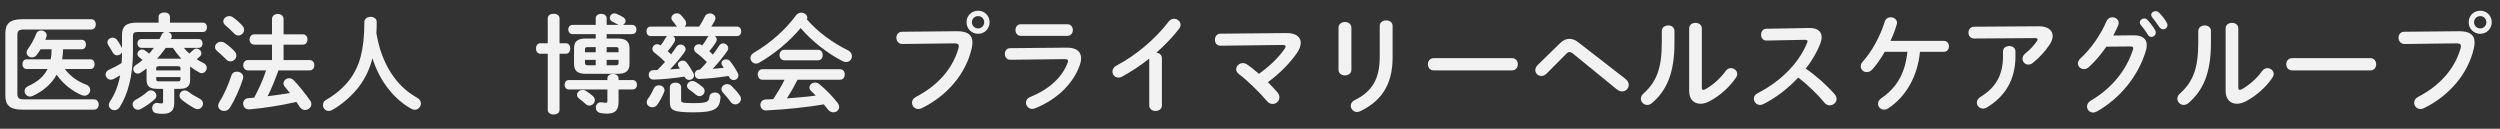
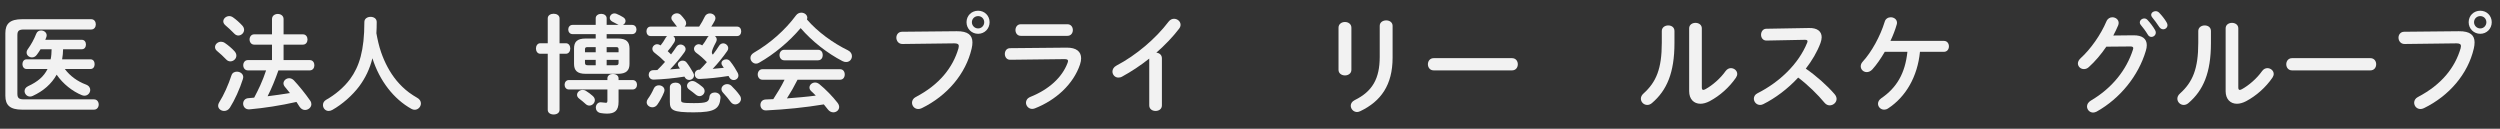
<svg xmlns="http://www.w3.org/2000/svg" width="466" height="24" viewBox="0 0 466 24" fill="none">
  <rect x="0" y="0" width="466" height="24" fill="#333333" stroke="none" />
  <path d="M17.52 18.52C18.1 18.52 18.4 19 18.4 19.48C18.4 19.96 18.1 20.44 17.52 20.44H4.12C1.86 20.44 1 19.6 1 17.86V6.16C1 4.42 1.86 3.58 4.12 3.58H17C17.58 3.58 17.86 4.06 17.86 4.54C17.86 5.02 17.58 5.5 17 5.5H4.46C3.52 5.5 3.24 5.76 3.24 6.54V17.48C3.24 18.26 3.52 18.52 4.46 18.52H17.52ZM4.94 12.86C4.44 12.86 4.18 12.4 4.18 11.96C4.18 11.52 4.44 11.06 4.94 11.06H9.44C9.58 10.44 9.6 9.8 9.62 9.18H7.56C7.34 9.54 7.1 9.9 6.84 10.24C6.6 10.56 6.28 10.7 5.96 10.7C5.44 10.7 4.96 10.32 4.96 9.8C4.96 9.6 5.02 9.38 5.2 9.14C5.82 8.28 6.34 7.34 6.76 6.28C6.92 5.86 7.28 5.68 7.66 5.68C8.18 5.68 8.7 6.04 8.7 6.58C8.7 6.68 8.68 6.8 8.64 6.92C8.58 7.08 8.5 7.26 8.44 7.42H15.26C15.78 7.42 16.02 7.86 16.02 8.3C16.02 8.74 15.78 9.18 15.26 9.18H11.76C11.76 9.82 11.68 10.44 11.58 11.06H16.88C17.4 11.06 17.64 11.5 17.64 11.96C17.64 12.42 17.4 12.86 16.88 12.86H12.08C13.06 14.18 14.46 15.18 16.02 15.76C16.6 15.98 16.82 16.38 16.82 16.76C16.82 17.3 16.38 17.84 15.74 17.84C15.6 17.84 15.42 17.8 15.26 17.74C13.5 17.02 11.74 15.64 10.56 13.92C9.6 15.64 8.1 16.96 6.1 17.88C5.92 17.96 5.76 18 5.6 18C5.02 18 4.58 17.5 4.58 16.98C4.58 16.62 4.78 16.28 5.24 16.06C7.02 15.24 8.18 14.26 8.86 12.86H4.94Z" fill="#F2F2F2" />
-   <path d="M34.28 8.92C34.58 9.3 34.92 9.66 35.3 9.98C35.52 9.78 35.76 9.58 36.02 9.32C36.2 9.14 36.4 9.06 36.62 9.06C37.08 9.06 37.54 9.48 37.54 9.94C37.54 10.14 37.46 10.34 37.24 10.54C37.06 10.7 36.86 10.88 36.66 11.04C37.06 11.3 37.48 11.54 37.92 11.74C38.36 11.96 38.54 12.3 38.54 12.64C38.54 13.14 38.14 13.64 37.6 13.64C37.46 13.64 37.28 13.6 37.12 13.5C36.54 13.18 35.98 12.82 35.44 12.4V14.9C35.44 16.12 34.8 16.56 33.48 16.56H32.48V19.16C32.48 20.62 31.84 21.22 30.28 21.22C29.82 21.22 29.44 21.18 29.1 21.1C28.58 20.98 28.36 20.58 28.36 20.16C28.36 19.62 28.76 19.08 29.42 19.2C29.64 19.24 29.9 19.28 30.08 19.28C30.34 19.28 30.4 19.2 30.4 18.9V16.56H29.28C27.96 16.56 27.32 16.12 27.32 14.9V12.76C26.98 13.02 26.62 13.28 26.28 13.52C26.08 13.66 25.86 13.72 25.68 13.72C25.2 13.72 24.84 13.34 24.84 12.9C24.84 12.62 24.98 12.34 25.32 12.12C25.76 11.84 26.18 11.52 26.58 11.18C26.36 10.98 26.14 10.82 25.96 10.68C25.72 10.5 25.62 10.28 25.62 10.06C25.62 9.64 26.02 9.22 26.48 9.22C26.64 9.22 26.82 9.28 26.98 9.38C27.28 9.56 27.54 9.76 27.8 10C28.1 9.64 28.4 9.3 28.68 8.92H26.34C25.86 8.92 25.62 8.5 25.62 8.1C25.62 7.68 25.86 7.28 26.34 7.28H29.72C29.88 7.02 30 6.74 30.12 6.48C30.24 6.22 30.44 6.04 30.66 5.96H25.74C24.98 5.96 24.78 6.16 24.78 6.74V9.72C24.78 14.04 23.86 17.52 22.32 19.96C22.06 20.38 21.68 20.54 21.34 20.54C20.78 20.54 20.28 20.12 20.28 19.56C20.28 19.36 20.34 19.14 20.5 18.9C21.42 17.54 22.04 15.98 22.4 14.04C22 14.28 21.6 14.5 21.18 14.72C21 14.82 20.82 14.86 20.64 14.86C20.1 14.86 19.68 14.36 19.68 13.88C19.68 13.54 19.88 13.2 20.32 13C21.14 12.64 21.96 12.2 22.68 11.74C22.72 11.08 22.72 10.42 22.74 9.76C22.56 10.1 22.2 10.32 21.84 10.32C21.52 10.32 21.22 10.16 21.02 9.8C20.8 9.36 20.46 8.86 20.18 8.4C20.06 8.22 20.02 8.06 20.02 7.9C20.02 7.4 20.5 7.02 21 7.02C21.28 7.02 21.58 7.14 21.8 7.42C22.16 7.88 22.46 8.44 22.74 8.96V6.52C22.74 4.94 23.46 4.22 25.5 4.22H29.56V3.14C29.56 2.58 30.1 2.32 30.62 2.32C31.14 2.32 31.68 2.58 31.68 3.14V4.22H37.84C38.34 4.22 38.58 4.66 38.58 5.08C38.58 5.52 38.34 5.96 37.84 5.96H31.36C31.74 6.08 32.02 6.38 32.02 6.76C32.02 6.86 32 7 31.94 7.12C31.92 7.18 31.88 7.22 31.86 7.28H37.04C37.52 7.28 37.76 7.68 37.76 8.1C37.76 8.52 37.52 8.92 37.04 8.92H34.28ZM28.12 16.84C28.66 16.84 29.16 17.32 29.16 17.84C29.16 18.06 29.06 18.3 28.84 18.5C28.08 19.18 27.14 19.84 26.24 20.32C26.06 20.42 25.88 20.46 25.72 20.46C25.14 20.46 24.72 19.96 24.72 19.46C24.72 19.14 24.88 18.82 25.28 18.6C26.1 18.16 26.84 17.66 27.44 17.12C27.66 16.92 27.88 16.84 28.12 16.84ZM33.64 12.72C33.64 12.44 33.5 12.34 33.12 12.34H29.64C29.24 12.34 29.12 12.44 29.12 12.72V13.12H33.64V12.72ZM33.12 15.16C33.5 15.16 33.64 15.06 33.64 14.78V14.36H29.12V14.78C29.14 15.12 29.34 15.16 29.64 15.16H33.12ZM33.48 10.94C33.58 10.94 33.7 10.94 33.8 10.96C33.22 10.32 32.7 9.64 32.22 8.92H30.9C30.4 9.64 29.86 10.32 29.26 10.94H33.48ZM37.26 18.42C37.66 18.64 37.84 18.98 37.84 19.3C37.84 19.84 37.42 20.34 36.82 20.34C36.64 20.34 36.44 20.3 36.24 20.18C35.52 19.78 34.56 19.16 33.86 18.58C33.58 18.34 33.46 18.06 33.46 17.8C33.46 17.3 33.9 16.86 34.44 16.86C34.66 16.86 34.9 16.94 35.14 17.12C35.74 17.58 36.5 18.02 37.26 18.42Z" fill="#F2F2F2" />
  <path d="M43.72 9.56C43.96 9.84 44.06 10.1 44.06 10.36C44.06 10.96 43.52 11.44 42.94 11.44C42.68 11.44 42.4 11.34 42.18 11.1C41.68 10.56 40.94 9.9 40.5 9.54C40.2 9.3 40.08 9.04 40.08 8.78C40.08 8.24 40.6 7.78 41.2 7.78C41.42 7.78 41.66 7.84 41.9 8C42.5 8.4 43.24 9.02 43.72 9.56ZM44.16 13.36C44.74 13.36 45.34 13.74 45.34 14.38C45.34 14.48 45.32 14.6 45.28 14.72C44.7 16.56 43.74 18.68 42.86 20.06C42.58 20.5 42.18 20.68 41.78 20.68C41.2 20.68 40.66 20.28 40.66 19.7C40.66 19.5 40.72 19.28 40.88 19.04C41.72 17.72 42.58 15.78 43.14 14.06C43.3 13.56 43.72 13.36 44.16 13.36ZM45.16 4.76C45.4 5.02 45.5 5.3 45.5 5.56C45.5 6.14 44.98 6.62 44.42 6.62C44.16 6.62 43.88 6.5 43.64 6.24C43.1 5.7 42.5 5.1 42.02 4.72C41.74 4.48 41.62 4.22 41.62 3.98C41.62 3.46 42.14 3 42.74 3C42.96 3 43.22 3.08 43.44 3.24C44.02 3.64 44.68 4.24 45.16 4.76ZM56.46 6.4C57.04 6.4 57.32 6.88 57.32 7.36C57.32 7.84 57.04 8.32 56.46 8.32H52.86V11.2H57.74C58.32 11.2 58.6 11.68 58.6 12.16C58.6 12.64 58.32 13.12 57.74 13.12H51.9C51.32 14.76 50.68 16.38 49.88 17.94C51.26 17.76 52.66 17.58 54.04 17.34C53.72 16.94 53.4 16.54 53.1 16.18C52.92 15.96 52.84 15.74 52.84 15.54C52.84 15.02 53.34 14.58 53.9 14.58C54.2 14.58 54.5 14.7 54.78 14.98C55.7 15.96 56.92 17.46 57.82 18.76C57.98 18.98 58.04 19.2 58.04 19.42C58.04 20.02 57.46 20.5 56.86 20.5C56.5 20.5 56.12 20.32 55.84 19.9C55.68 19.62 55.48 19.32 55.26 19C52.26 19.68 49.24 20.14 46.54 20.38C45.74 20.46 45.32 19.88 45.32 19.32C45.32 18.84 45.64 18.34 46.28 18.3C46.64 18.28 47 18.24 47.38 18.2C47.76 17.46 48.16 16.7 48.5 15.94C48.92 15.02 49.28 14.08 49.6 13.12H46.2C45.64 13.12 45.34 12.64 45.34 12.16C45.34 11.68 45.64 11.2 46.2 11.2H50.7V8.32H47.38C46.82 8.32 46.52 7.84 46.52 7.36C46.52 6.88 46.82 6.4 47.38 6.4H50.7V3.56C50.7 2.92 51.24 2.6 51.78 2.6C52.32 2.6 52.86 2.92 52.86 3.56V6.4H56.46Z" fill="#F2F2F2" />
  <path d="M71.039 9.74C71.699 11.64 72.639 13.46 73.919 15.02C74.599 15.84 75.379 16.6 76.239 17.24C76.719 17.6 77.239 17.92 77.779 18.24C78.259 18.5 78.459 18.9 78.459 19.28C78.459 19.88 77.959 20.46 77.299 20.46C77.119 20.46 76.899 20.42 76.699 20.3C73.379 18.46 70.739 15.04 69.419 10.86C68.939 12.8 68.119 14.52 66.979 16.06C65.699 17.78 63.779 19.46 61.959 20.48C61.719 20.62 61.479 20.68 61.259 20.68C60.619 20.68 60.199 20.14 60.199 19.58C60.199 19.2 60.379 18.84 60.799 18.6C62.399 17.7 64.079 16.34 65.259 14.74C66.979 12.4 67.919 9.38 67.919 4.1C67.919 3.46 68.499 3.14 69.079 3.14C69.659 3.14 70.219 3.46 70.219 4.1C70.219 4.84 70.199 5.54 70.159 6.2C70.379 7.4 70.639 8.58 71.039 9.74Z" fill="#F2F2F2" />
  <path d="M105.48 8.06C106.02 8.06 106.3 8.54 106.3 9.04C106.3 9.54 106.02 10.02 105.48 10.02H104.3V20.48C104.3 21.06 103.76 21.34 103.2 21.34C102.64 21.34 102.1 21.06 102.1 20.48V10.02H100.7C100.18 10.02 99.9 9.52 99.9 9.04C99.9 8.56 100.18 8.06 100.7 8.06H102.1V3.42C102.1 2.84 102.66 2.56 103.2 2.56C103.74 2.56 104.3 2.84 104.3 3.42V8.06H105.48ZM113.22 14.6C113.22 14.06 113.74 13.78 114.24 13.78C114.78 13.78 115.3 14.06 115.3 14.62V14.92H117.92C118.46 14.92 118.74 15.36 118.74 15.8C118.74 16.24 118.46 16.68 117.92 16.68H115.3V18.98C115.3 20.64 114.58 21.18 113.12 21.18C112.84 21.18 112.36 21.14 112 21.08C111.34 20.98 111.06 20.5 111.06 20.06C111.06 19.5 111.48 18.96 112.16 19.08C112.56 19.12 112.76 19.16 112.94 19.16C113.14 19.16 113.22 19.08 113.22 18.74V16.68H106.04C105.52 16.68 105.24 16.24 105.24 15.8C105.24 15.36 105.52 14.92 106.04 14.92H113.22V14.6ZM115.16 7.18C116.78 7.18 117.34 7.82 117.34 9.06V11.9C117.34 13.1 116.78 13.76 115.16 13.76H109.18C107.54 13.76 107 13.1 107 11.9V9.06C107 7.82 107.54 7.18 109.18 7.18H111.04V6.36H106.72C106.2 6.36 105.92 5.92 105.92 5.5C105.92 5.08 106.2 4.64 106.72 4.64H111.04V3.4C111.04 2.86 111.56 2.58 112.06 2.58C112.56 2.58 113.08 2.86 113.08 3.4V4.64H115.32C115.26 4.62 115.22 4.6 115.16 4.56C114.8 4.36 114.44 4.18 114.12 4.02C113.8 3.84 113.66 3.58 113.66 3.34C113.66 2.9 114.04 2.5 114.52 2.5C114.64 2.5 114.76 2.52 114.88 2.56C115.34 2.74 115.7 2.94 116.14 3.2C116.48 3.4 116.6 3.66 116.6 3.92C116.6 4.22 116.4 4.5 116.1 4.64H117.82C118.36 4.64 118.64 5.06 118.64 5.5C118.64 5.94 118.36 6.36 117.82 6.36H113.08V7.18H115.16ZM110.48 17.88C110.76 18.12 110.88 18.4 110.88 18.66C110.88 19.2 110.4 19.68 109.86 19.68C109.64 19.68 109.4 19.6 109.2 19.42C108.8 19.06 108.46 18.76 107.98 18.4C107.68 18.18 107.56 17.92 107.56 17.68C107.56 17.2 108.04 16.76 108.6 16.76C108.8 16.76 109 16.8 109.22 16.94C109.66 17.2 110.12 17.56 110.48 17.88ZM111.04 9.74V8.78H109.54C109.16 8.78 109.04 8.88 109.04 9.2V9.74H111.04ZM111.04 12.16V11.16H109.04V11.7C109.04 12.06 109.2 12.16 109.54 12.16H111.04ZM113.08 9.74H115.3V9.2C115.3 8.88 115.2 8.78 114.8 8.78H113.08V9.74ZM113.08 11.16V12.16H114.8C115.2 12.16 115.3 12.02 115.3 11.7V11.16H113.08Z" fill="#F2F2F2" />
-   <path d="M133.26 6.72C133.46 6.88 133.6 7.1 133.6 7.38C133.6 7.54 133.54 7.72 133.44 7.9C133.06 8.5 132.66 9.04 132.22 9.54C132.44 9.76 132.66 9.96 132.88 10.18C133.3 9.64 133.7 9.08 134.02 8.56C134.22 8.22 134.52 8.08 134.8 8.08C135.28 8.08 135.74 8.48 135.74 8.98C135.74 9.14 135.7 9.3 135.58 9.48C134.78 10.64 133.78 11.86 132.84 12.84C133.54 12.78 134.22 12.72 134.92 12.64C134.82 12.48 134.72 12.34 134.62 12.2C134.52 12.06 134.48 11.92 134.48 11.78C134.48 11.36 134.9 11.06 135.36 11.06C135.62 11.06 135.9 11.16 136.1 11.42C136.7 12.16 137.24 13.06 137.52 13.6C137.6 13.76 137.64 13.94 137.64 14.08C137.64 14.58 137.22 14.92 136.76 14.92C136.44 14.92 136.12 14.76 135.92 14.38C135.88 14.3 135.84 14.24 135.8 14.16C133.9 14.46 132.16 14.64 130.44 14.72C129.82 14.76 129.5 14.3 129.5 13.84C129.5 13.42 129.78 13 130.36 12.98H130.46C130.92 12.54 131.34 12.06 131.76 11.58C131.06 10.86 130.42 10.3 129.8 9.86C129.5 9.64 129.36 9.36 129.36 9.1C129.36 8.66 129.76 8.24 130.26 8.24C130.46 8.24 130.68 8.32 130.9 8.46C131.22 8.06 131.54 7.6 131.82 7.08C131.9 6.92 132 6.8 132.12 6.72H125.5C125.7 6.88 125.84 7.1 125.84 7.38C125.84 7.54 125.78 7.72 125.68 7.9C125.3 8.5 124.9 9.04 124.46 9.54C124.66 9.74 124.88 9.94 125.08 10.14C125.46 9.64 125.8 9.18 126.06 8.76C126.28 8.42 126.58 8.3 126.86 8.3C127.34 8.3 127.8 8.68 127.8 9.16C127.8 9.32 127.74 9.5 127.62 9.68C126.92 10.68 125.88 11.92 124.9 12.94C125.5 12.9 126.12 12.84 126.74 12.78C126.66 12.68 126.6 12.56 126.52 12.46C126.42 12.32 126.36 12.16 126.36 12.02C126.36 11.62 126.78 11.3 127.24 11.3C127.52 11.3 127.8 11.4 128 11.68C128.36 12.12 128.88 12.96 129.22 13.58C129.32 13.76 129.36 13.92 129.36 14.08C129.36 14.56 128.92 14.9 128.46 14.9C128.14 14.9 127.82 14.74 127.62 14.36L127.58 14.28C125.56 14.6 123.64 14.78 121.84 14.84C121.24 14.86 120.92 14.4 120.92 13.94C120.92 13.52 121.2 13.08 121.78 13.08C122.02 13.08 122.28 13.06 122.52 13.06C123.02 12.58 123.5 12.06 123.96 11.54C123.26 10.84 122.64 10.3 122.04 9.86C121.74 9.64 121.6 9.36 121.6 9.1C121.6 8.66 122 8.24 122.5 8.24C122.7 8.24 122.92 8.32 123.14 8.46C123.46 8.06 123.78 7.6 124.06 7.08C124.14 6.92 124.24 6.8 124.36 6.72H121.26C120.76 6.72 120.5 6.28 120.5 5.84C120.5 5.4 120.76 4.96 121.26 4.96H126.2C126.14 4.9 126.06 4.82 126 4.72C125.84 4.5 125.62 4.2 125.36 3.88C125.2 3.7 125.14 3.52 125.14 3.36C125.14 2.88 125.64 2.48 126.18 2.48C126.44 2.48 126.7 2.58 126.92 2.8C127.14 3.02 127.44 3.38 127.68 3.72C127.84 3.94 127.9 4.16 127.9 4.36C127.9 4.6 127.78 4.8 127.62 4.96H130.32C130.72 4.36 131.1 3.68 131.36 3.12C131.56 2.68 131.94 2.5 132.32 2.5C132.84 2.5 133.36 2.86 133.36 3.38C133.36 3.52 133.32 3.68 133.24 3.84C133.04 4.22 132.82 4.6 132.58 4.96H137.4C137.92 4.96 138.16 5.4 138.16 5.84C138.16 6.28 137.92 6.72 137.4 6.72H133.26ZM122.82 15.9C123.34 15.9 123.86 16.26 123.86 16.8C123.86 16.94 123.82 17.08 123.76 17.24C123.44 18.04 122.96 18.9 122.5 19.54C122.26 19.86 121.92 20 121.6 20C121.06 20 120.54 19.6 120.54 19.06C120.54 18.86 120.6 18.66 120.76 18.44C121.2 17.84 121.54 17.24 121.88 16.48C122.06 16.08 122.44 15.9 122.82 15.9ZM124.86 16.26C124.86 15.68 125.38 15.4 125.92 15.4C126.46 15.4 126.96 15.68 126.96 16.26V18.68C126.96 19.12 127.14 19.22 129.32 19.22C131.8 19.22 132.14 19 132.24 18.04C132.3 17.5 132.76 17.24 133.24 17.24C133.8 17.24 134.36 17.6 134.3 18.26C134.12 20.28 133.24 20.94 129.32 20.94C125.4 20.94 124.86 20.56 124.86 18.98V16.26ZM130.92 16.18C131.22 16.42 131.34 16.7 131.34 16.98C131.34 17.48 130.9 17.92 130.38 17.92C130.18 17.92 129.94 17.84 129.72 17.66C129.38 17.38 128.86 16.96 128.48 16.7C128.18 16.5 128.06 16.24 128.06 16C128.06 15.54 128.5 15.1 129.06 15.1C129.22 15.1 129.42 15.14 129.6 15.24C130.02 15.48 130.56 15.86 130.92 16.18ZM137.9 17.8C138.06 18.02 138.12 18.24 138.12 18.44C138.12 19 137.6 19.46 137.04 19.46C136.74 19.46 136.44 19.32 136.2 19C135.74 18.4 135.3 17.82 134.76 17.26C134.56 17.04 134.48 16.82 134.48 16.6C134.48 16.1 134.98 15.68 135.54 15.68C135.8 15.68 136.08 15.76 136.34 16C136.9 16.54 137.48 17.18 137.9 17.8Z" fill="#F2F2F2" />
+   <path d="M133.26 6.72C133.46 6.88 133.6 7.1 133.6 7.38C133.6 7.54 133.54 7.72 133.44 7.9C132.44 9.76 132.66 9.96 132.88 10.18C133.3 9.64 133.7 9.08 134.02 8.56C134.22 8.22 134.52 8.08 134.8 8.08C135.28 8.08 135.74 8.48 135.74 8.98C135.74 9.14 135.7 9.3 135.58 9.48C134.78 10.64 133.78 11.86 132.84 12.84C133.54 12.78 134.22 12.72 134.92 12.64C134.82 12.48 134.72 12.34 134.62 12.2C134.52 12.06 134.48 11.92 134.48 11.78C134.48 11.36 134.9 11.06 135.36 11.06C135.62 11.06 135.9 11.16 136.1 11.42C136.7 12.16 137.24 13.06 137.52 13.6C137.6 13.76 137.64 13.94 137.64 14.08C137.64 14.58 137.22 14.92 136.76 14.92C136.44 14.92 136.12 14.76 135.92 14.38C135.88 14.3 135.84 14.24 135.8 14.16C133.9 14.46 132.16 14.64 130.44 14.72C129.82 14.76 129.5 14.3 129.5 13.84C129.5 13.42 129.78 13 130.36 12.98H130.46C130.92 12.54 131.34 12.06 131.76 11.58C131.06 10.86 130.42 10.3 129.8 9.86C129.5 9.64 129.36 9.36 129.36 9.1C129.36 8.66 129.76 8.24 130.26 8.24C130.46 8.24 130.68 8.32 130.9 8.46C131.22 8.06 131.54 7.6 131.82 7.08C131.9 6.92 132 6.8 132.12 6.72H125.5C125.7 6.88 125.84 7.1 125.84 7.38C125.84 7.54 125.78 7.72 125.68 7.9C125.3 8.5 124.9 9.04 124.46 9.54C124.66 9.74 124.88 9.94 125.08 10.14C125.46 9.64 125.8 9.18 126.06 8.76C126.28 8.42 126.58 8.3 126.86 8.3C127.34 8.3 127.8 8.68 127.8 9.16C127.8 9.32 127.74 9.5 127.62 9.68C126.92 10.68 125.88 11.92 124.9 12.94C125.5 12.9 126.12 12.84 126.74 12.78C126.66 12.68 126.6 12.56 126.52 12.46C126.42 12.32 126.36 12.16 126.36 12.02C126.36 11.62 126.78 11.3 127.24 11.3C127.52 11.3 127.8 11.4 128 11.68C128.36 12.12 128.88 12.96 129.22 13.58C129.32 13.76 129.36 13.92 129.36 14.08C129.36 14.56 128.92 14.9 128.46 14.9C128.14 14.9 127.82 14.74 127.62 14.36L127.58 14.28C125.56 14.6 123.64 14.78 121.84 14.84C121.24 14.86 120.92 14.4 120.92 13.94C120.92 13.52 121.2 13.08 121.78 13.08C122.02 13.08 122.28 13.06 122.52 13.06C123.02 12.58 123.5 12.06 123.96 11.54C123.26 10.84 122.64 10.3 122.04 9.86C121.74 9.64 121.6 9.36 121.6 9.1C121.6 8.66 122 8.24 122.5 8.24C122.7 8.24 122.92 8.32 123.14 8.46C123.46 8.06 123.78 7.6 124.06 7.08C124.14 6.92 124.24 6.8 124.36 6.72H121.26C120.76 6.72 120.5 6.28 120.5 5.84C120.5 5.4 120.76 4.96 121.26 4.96H126.2C126.14 4.9 126.06 4.82 126 4.72C125.84 4.5 125.62 4.2 125.36 3.88C125.2 3.7 125.14 3.52 125.14 3.36C125.14 2.88 125.64 2.48 126.18 2.48C126.44 2.48 126.7 2.58 126.92 2.8C127.14 3.02 127.44 3.38 127.68 3.72C127.84 3.94 127.9 4.16 127.9 4.36C127.9 4.6 127.78 4.8 127.62 4.96H130.32C130.72 4.36 131.1 3.68 131.36 3.12C131.56 2.68 131.94 2.5 132.32 2.5C132.84 2.5 133.36 2.86 133.36 3.38C133.36 3.52 133.32 3.68 133.24 3.84C133.04 4.22 132.82 4.6 132.58 4.96H137.4C137.92 4.96 138.16 5.4 138.16 5.84C138.16 6.28 137.92 6.72 137.4 6.72H133.26ZM122.82 15.9C123.34 15.9 123.86 16.26 123.86 16.8C123.86 16.94 123.82 17.08 123.76 17.24C123.44 18.04 122.96 18.9 122.5 19.54C122.26 19.86 121.92 20 121.6 20C121.06 20 120.54 19.6 120.54 19.06C120.54 18.86 120.6 18.66 120.76 18.44C121.2 17.84 121.54 17.24 121.88 16.48C122.06 16.08 122.44 15.9 122.82 15.9ZM124.86 16.26C124.86 15.68 125.38 15.4 125.92 15.4C126.46 15.4 126.96 15.68 126.96 16.26V18.68C126.96 19.12 127.14 19.22 129.32 19.22C131.8 19.22 132.14 19 132.24 18.04C132.3 17.5 132.76 17.24 133.24 17.24C133.8 17.24 134.36 17.6 134.3 18.26C134.12 20.28 133.24 20.94 129.32 20.94C125.4 20.94 124.86 20.56 124.86 18.98V16.26ZM130.92 16.18C131.22 16.42 131.34 16.7 131.34 16.98C131.34 17.48 130.9 17.92 130.38 17.92C130.18 17.92 129.94 17.84 129.72 17.66C129.38 17.38 128.86 16.96 128.48 16.7C128.18 16.5 128.06 16.24 128.06 16C128.06 15.54 128.5 15.1 129.06 15.1C129.22 15.1 129.42 15.14 129.6 15.24C130.02 15.48 130.56 15.86 130.92 16.18ZM137.9 17.8C138.06 18.02 138.12 18.24 138.12 18.44C138.12 19 137.6 19.46 137.04 19.46C136.74 19.46 136.44 19.32 136.2 19C135.74 18.4 135.3 17.82 134.76 17.26C134.56 17.04 134.48 16.82 134.48 16.6C134.48 16.1 134.98 15.68 135.54 15.68C135.8 15.68 136.08 15.76 136.34 16C136.9 16.54 137.48 17.18 137.9 17.8Z" fill="#F2F2F2" />
  <path d="M158.061 9.38C158.581 9.64 158.801 10.06 158.801 10.46C158.801 11.04 158.381 11.56 157.721 11.56C157.501 11.56 157.281 11.52 157.021 11.38C154.261 9.96 151.361 7.7 149.241 5.24C147.121 7.74 144.341 10.08 141.481 11.7C141.281 11.82 141.101 11.86 140.921 11.86C140.341 11.86 139.881 11.34 139.881 10.8C139.881 10.46 140.061 10.1 140.501 9.84C143.561 8.06 146.341 5.62 148.381 2.86C148.641 2.52 149.001 2.36 149.361 2.36C149.941 2.36 150.481 2.76 150.481 3.32C150.481 3.42 150.461 3.52 150.421 3.64C152.381 5.92 155.261 8.02 158.061 9.38ZM148.661 14.86C148.061 16.06 147.401 17.22 146.681 18.34C148.481 18.2 150.281 18.06 152.061 17.82C151.781 17.52 151.481 17.24 151.221 17C150.981 16.78 150.881 16.54 150.881 16.32C150.881 15.82 151.361 15.38 151.941 15.38C152.201 15.38 152.461 15.48 152.721 15.68C153.901 16.64 155.221 18 156.101 19.14C156.321 19.42 156.421 19.7 156.421 19.94C156.421 20.52 155.901 20.94 155.341 20.94C154.981 20.94 154.601 20.78 154.301 20.38C154.081 20.08 153.821 19.76 153.561 19.46C150.041 20.04 146.461 20.4 142.821 20.58C142.101 20.62 141.741 20.08 141.741 19.56C141.741 19.04 142.061 18.56 142.761 18.54C143.221 18.52 143.681 18.5 144.141 18.48C144.901 17.3 145.641 16.12 146.241 14.86H142.121C141.541 14.86 141.241 14.36 141.241 13.88C141.241 13.4 141.541 12.9 142.121 12.9H156.581C157.181 12.9 157.461 13.38 157.461 13.88C157.461 14.38 157.181 14.86 156.581 14.86H148.661ZM152.481 9.28C153.081 9.28 153.361 9.76 153.361 10.26C153.361 10.76 153.081 11.24 152.481 11.24H146.181C145.601 11.24 145.301 10.74 145.301 10.26C145.301 9.78 145.601 9.28 146.181 9.28H152.481Z" fill="#F2F2F2" />
  <path d="M178.34 5.82C180.44 5.8 181.26 6.56 181.26 7.9C181.26 8.24 181.22 8.62 181.12 9.04C180.02 13.78 176.54 17.86 171.82 20.16C171.58 20.28 171.36 20.32 171.16 20.32C170.48 20.32 170 19.76 170 19.14C170 18.76 170.2 18.34 170.7 18.08C175.12 15.78 177.62 12.58 178.66 9C178.7 8.84 178.72 8.72 178.72 8.6C178.72 8.22 178.46 8.08 177.88 8.08L168.24 8.2C167.48 8.22 167.08 7.6 167.08 7.02C167.08 6.48 167.44 5.92 168.14 5.92L178.34 5.82ZM184.46 4.14C184.46 5.36 183.52 6.3 182.32 6.3C181.12 6.3 180.16 5.36 180.16 4.14C180.16 2.92 181.1 2 182.32 2C183.54 2 184.46 2.94 184.46 4.14ZM181.16 4.14C181.16 4.78 181.68 5.3 182.32 5.3C182.96 5.3 183.46 4.78 183.46 4.14C183.46 3.5 182.96 3 182.32 3C181.68 3 181.16 3.5 181.16 4.14Z" fill="#F2F2F2" />
  <path d="M198.821 8.88C200.661 8.86 201.521 9.64 201.521 10.86C201.521 11.2 201.461 11.58 201.321 12C200.081 15.7 196.821 18.66 192.901 20.2C192.721 20.26 192.561 20.3 192.401 20.3C191.721 20.3 191.241 19.72 191.241 19.14C191.241 18.72 191.481 18.3 192.061 18.06C195.561 16.66 197.981 14.4 198.981 11.76C199.041 11.6 199.081 11.46 199.081 11.36C199.081 11.12 198.881 11.02 198.441 11.02L188.321 11.14C187.641 11.16 187.301 10.6 187.301 10.06C187.301 9.52 187.621 8.98 188.281 8.98L198.821 8.88ZM198.981 4.52C199.641 4.52 199.981 5.06 199.981 5.6C199.981 6.14 199.641 6.68 198.981 6.68H190.261C189.621 6.68 189.281 6.14 189.281 5.6C189.281 5.06 189.621 4.52 190.261 4.52H198.981Z" fill="#F2F2F2" />
  <path d="M214.219 10.92C212.559 12.24 210.819 13.38 209.159 14.28C208.919 14.42 208.679 14.46 208.459 14.46C207.819 14.46 207.359 13.92 207.359 13.34C207.359 12.94 207.579 12.5 208.119 12.22C211.739 10.32 215.399 7.24 217.839 4.02C218.119 3.66 218.479 3.5 218.839 3.5C219.459 3.5 220.059 3.98 220.059 4.62C220.059 4.84 219.979 5.1 219.779 5.36C218.599 6.9 217.139 8.42 215.539 9.82C216.079 9.86 216.579 10.22 216.579 10.86V19.64C216.579 20.34 215.999 20.68 215.399 20.68C214.799 20.68 214.219 20.34 214.219 19.64V10.92Z" fill="#F2F2F2" />
-   <path d="M239.781 6.16C241.521 6.14 242.461 6.88 242.461 7.98C242.461 8.54 242.221 9.2 241.741 9.9C240.341 11.9 238.401 13.8 236.341 15.32C236.981 15.96 237.581 16.6 238.081 17.18C238.361 17.5 238.481 17.84 238.481 18.14C238.481 18.84 237.881 19.38 237.201 19.38C236.841 19.38 236.461 19.22 236.141 18.82C234.681 17.1 232.441 14.94 230.921 13.8C230.581 13.54 230.421 13.22 230.421 12.92C230.421 12.32 230.981 11.76 231.661 11.76C231.921 11.76 232.201 11.84 232.461 12.02C233.121 12.46 233.881 13.08 234.661 13.76C236.621 12.38 238.301 10.76 239.441 9.12C239.581 8.92 239.641 8.78 239.641 8.66C239.641 8.46 239.461 8.38 239.041 8.38L227.481 8.52C226.801 8.52 226.461 7.98 226.461 7.42C226.461 6.86 226.801 6.28 227.461 6.28L239.781 6.16Z" fill="#F2F2F2" />
  <path d="M251.9 13.02C251.9 13.7 251.3 14.06 250.7 14.06C250.1 14.06 249.5 13.7 249.5 13.02V5.16C249.5 4.46 250.1 4.1 250.7 4.1C251.3 4.1 251.9 4.46 251.9 5.16V13.02ZM257.18 4.82C257.18 4.14 257.78 3.8 258.4 3.8C258.98 3.8 259.58 4.14 259.58 4.82V10.76C259.58 15.82 257.42 18.88 253.56 20.72C253.34 20.82 253.14 20.88 252.96 20.88C252.28 20.88 251.78 20.3 251.78 19.7C251.78 19.32 252 18.92 252.52 18.66C255.86 17.02 257.18 14.6 257.18 10.6V4.82Z" fill="#F2F2F2" />
  <path d="M281.84 10.84C282.56 10.84 282.92 11.4 282.92 11.98C282.92 12.56 282.56 13.12 281.84 13.12H267.24C266.52 13.12 266.16 12.54 266.16 11.98C266.16 11.42 266.52 10.84 267.24 10.84H281.84Z" fill="#F2F2F2" />
-   <path d="M290.8 8.04C291.36 7.5 291.94 7.24 292.54 7.24C293.08 7.24 293.62 7.44 294.16 7.86L303 14.72C303.42 15.06 303.6 15.44 303.6 15.82C303.6 16.48 303.06 17.04 302.36 17.04C302.06 17.04 301.72 16.92 301.38 16.66L293.24 10.02C292.98 9.8 292.76 9.7 292.56 9.7C292.34 9.7 292.14 9.82 291.9 10.08L288.28 13.72C287.98 14.02 287.64 14.16 287.32 14.16C286.7 14.16 286.18 13.68 286.18 13.08C286.18 12.8 286.3 12.48 286.58 12.16L290.8 8.04Z" fill="#F2F2F2" />
  <path d="M309.759 5.78C309.759 5.1 310.359 4.74 310.959 4.74C311.559 4.74 312.119 5.08 312.119 5.78V8.04C312.119 13.56 310.699 16.84 307.939 19.2C307.639 19.46 307.339 19.56 307.039 19.56C306.399 19.56 305.859 19.02 305.859 18.4C305.859 18.08 305.999 17.74 306.339 17.44C308.719 15.3 309.759 12.84 309.759 7.96V5.78ZM317.219 16.3C317.219 16.6 317.299 16.76 317.499 16.76C317.599 16.76 317.739 16.7 317.899 16.62C319.139 15.94 320.659 14.66 321.659 13.24C321.939 12.86 322.299 12.7 322.639 12.7C323.239 12.7 323.819 13.16 323.819 13.78C323.819 14 323.739 14.24 323.579 14.48C322.339 16.28 320.599 17.84 318.679 18.86C318.059 19.18 317.479 19.34 316.959 19.34C315.739 19.34 314.859 18.48 314.859 17V5.28C314.859 4.6 315.459 4.26 316.039 4.26C316.619 4.26 317.219 4.6 317.219 5.28V16.3Z" fill="#F2F2F2" />
  <path d="M337.2 5.22C338.76 5.18 339.56 5.86 339.56 6.94C339.56 7.26 339.48 7.62 339.34 8.02C338.72 9.68 337.76 11.3 336.6 12.8C338.46 14.06 340.54 15.9 341.96 17.54C342.22 17.84 342.34 18.16 342.34 18.44C342.34 19.1 341.72 19.64 341.06 19.64C340.74 19.64 340.38 19.5 340.1 19.16C338.86 17.66 337.02 15.84 335.18 14.46C333.24 16.56 330.92 18.3 328.66 19.42C328.46 19.52 328.26 19.56 328.08 19.56C327.4 19.56 326.92 18.98 326.92 18.4C326.92 18 327.12 17.62 327.6 17.38C331.76 15.28 335.26 11.88 336.84 8C336.9 7.88 336.92 7.76 336.92 7.68C336.92 7.5 336.76 7.42 336.42 7.42L329.26 7.56C328.6 7.56 328.26 7.02 328.26 6.48C328.26 5.94 328.6 5.36 329.24 5.36L337.2 5.22Z" fill="#F2F2F2" />
  <path d="M351.32 9.66C350.58 10.94 349.78 12.08 349.02 12.92C348.68 13.3 348.3 13.44 347.96 13.44C347.34 13.44 346.84 12.96 346.84 12.36C346.84 12.08 346.94 11.78 347.22 11.48C348.84 9.72 350.48 6.78 351.32 4.02C351.48 3.48 351.96 3.22 352.44 3.22C353.02 3.22 353.6 3.6 353.6 4.24C353.6 4.36 353.58 4.48 353.54 4.6C353.26 5.58 352.86 6.62 352.38 7.62H362.34C362.96 7.62 363.28 8.12 363.28 8.64C363.28 9.16 362.96 9.66 362.34 9.66H357.88C357.44 14.22 355.28 18.04 351.92 20.22C351.68 20.38 351.42 20.44 351.2 20.44C350.56 20.44 350.06 19.92 350.06 19.34C350.06 18.98 350.24 18.62 350.66 18.32C353.54 16.36 355.12 13.68 355.54 9.66H351.32Z" fill="#F2F2F2" />
-   <path d="M380 4.9C381.76 4.88 382.62 5.66 382.62 6.72C382.62 7.18 382.44 7.7 382.1 8.24C381.28 9.5 380.18 10.72 378.92 11.72C378.64 11.94 378.34 12.04 378.08 12.04C377.48 12.04 377 11.54 377 10.94C377 10.6 377.16 10.24 377.56 9.92C378.38 9.28 379.16 8.44 379.66 7.7C379.76 7.56 379.8 7.44 379.8 7.34C379.8 7.18 379.66 7.1 379.34 7.1L367.98 7.18C367.28 7.18 366.92 6.64 366.92 6.08C366.92 5.52 367.28 4.98 367.98 4.98L380 4.9ZM373.36 9.58C373.36 8.92 373.94 8.58 374.52 8.58C375.1 8.58 375.68 8.92 375.68 9.58V10.52C375.68 14.78 373.8 17.94 370.4 20C370.14 20.16 369.88 20.24 369.64 20.24C368.98 20.24 368.48 19.72 368.48 19.12C368.48 18.74 368.7 18.34 369.22 18.02C371.96 16.36 373.36 14.02 373.36 10.52V9.58Z" fill="#F2F2F2" />
  <path d="M397.66 6.58C399.32 6.56 400.16 7.22 400.16 8.42C400.16 8.74 400.1 9.1 399.98 9.48C398.6 14.14 395.18 18.36 390.82 20.8C390.58 20.92 390.36 20.98 390.16 20.98C389.5 20.98 389.02 20.44 389.02 19.84C389.02 19.46 389.24 19.04 389.72 18.76C393.7 16.42 396.36 13.06 397.58 9.26C397.62 9.16 397.64 9.06 397.64 8.98C397.64 8.76 397.48 8.66 397.1 8.66L392.62 8.7C391.64 10.14 390.5 11.48 389.36 12.5C389.06 12.78 388.74 12.88 388.44 12.88C387.84 12.88 387.32 12.42 387.32 11.82C387.32 11.52 387.48 11.18 387.82 10.86C389.72 9.14 391.6 6.44 392.64 3.98C392.86 3.46 393.3 3.22 393.74 3.22C394.34 3.22 394.92 3.64 394.92 4.28C394.92 4.42 394.88 4.58 394.82 4.74C394.56 5.36 394.26 5.98 393.92 6.62L397.66 6.58ZM398.86 4.18C398.86 3.78 399.26 3.44 399.7 3.44C399.9 3.44 400.12 3.52 400.3 3.72C400.8 4.26 401.34 4.96 401.7 5.6C401.8 5.76 401.84 5.92 401.84 6.08C401.84 6.54 401.44 6.88 401.02 6.88C400.76 6.88 400.5 6.74 400.34 6.44C399.92 5.74 399.44 5.12 399.02 4.62C398.9 4.48 398.86 4.32 398.86 4.18ZM400.98 2.78C400.98 2.38 401.38 2.08 401.8 2.08C402.02 2.08 402.26 2.16 402.46 2.36C402.94 2.86 403.48 3.52 403.84 4.14C403.96 4.34 404.02 4.52 404.02 4.68C404.02 5.14 403.64 5.46 403.22 5.46C402.96 5.46 402.68 5.32 402.48 5.02C402.08 4.4 401.58 3.74 401.16 3.22C401.04 3.08 400.98 2.92 400.98 2.78Z" fill="#F2F2F2" />
  <path d="M409.759 5.78C409.759 5.1 410.359 4.74 410.959 4.74C411.559 4.74 412.119 5.08 412.119 5.78V8.04C412.119 13.56 410.699 16.84 407.939 19.2C407.639 19.46 407.339 19.56 407.039 19.56C406.399 19.56 405.859 19.02 405.859 18.4C405.859 18.08 405.999 17.74 406.339 17.44C408.719 15.3 409.759 12.84 409.759 7.96V5.78ZM417.219 16.3C417.219 16.6 417.299 16.76 417.499 16.76C417.599 16.76 417.739 16.7 417.899 16.62C419.139 15.94 420.659 14.66 421.659 13.24C421.939 12.86 422.299 12.7 422.639 12.7C423.239 12.7 423.819 13.16 423.819 13.78C423.819 14 423.739 14.24 423.579 14.48C422.339 16.28 420.599 17.84 418.679 18.86C418.059 19.18 417.479 19.34 416.959 19.34C415.739 19.34 414.859 18.48 414.859 17V5.28C414.859 4.6 415.459 4.26 416.039 4.26C416.619 4.26 417.219 4.6 417.219 5.28V16.3Z" fill="#F2F2F2" />
  <path d="M441.84 10.84C442.56 10.84 442.92 11.4 442.92 11.98C442.92 12.56 442.56 13.12 441.84 13.12H427.24C426.52 13.12 426.16 12.54 426.16 11.98C426.16 11.42 426.52 10.84 427.24 10.84H441.84Z" fill="#F2F2F2" />
  <path d="M458.34 5.82C460.44 5.8 461.26 6.56 461.26 7.9C461.26 8.24 461.22 8.62 461.12 9.04C460.02 13.78 456.54 17.86 451.82 20.16C451.58 20.28 451.36 20.32 451.16 20.32C450.48 20.32 450 19.76 450 19.14C450 18.76 450.2 18.34 450.7 18.08C455.12 15.78 457.62 12.58 458.66 9C458.7 8.84 458.72 8.72 458.72 8.6C458.72 8.22 458.46 8.08 457.88 8.08L448.24 8.2C447.48 8.22 447.08 7.6 447.08 7.02C447.08 6.48 447.44 5.92 448.14 5.92L458.34 5.82ZM464.46 4.14C464.46 5.36 463.52 6.3 462.32 6.3C461.12 6.3 460.16 5.36 460.16 4.14C460.16 2.92 461.1 2 462.32 2C463.54 2 464.46 2.94 464.46 4.14ZM461.16 4.14C461.16 4.78 461.68 5.3 462.32 5.3C462.96 5.3 463.46 4.78 463.46 4.14C463.46 3.5 462.96 3 462.32 3C461.68 3 461.16 3.5 461.16 4.14Z" fill="#F2F2F2" />
</svg>